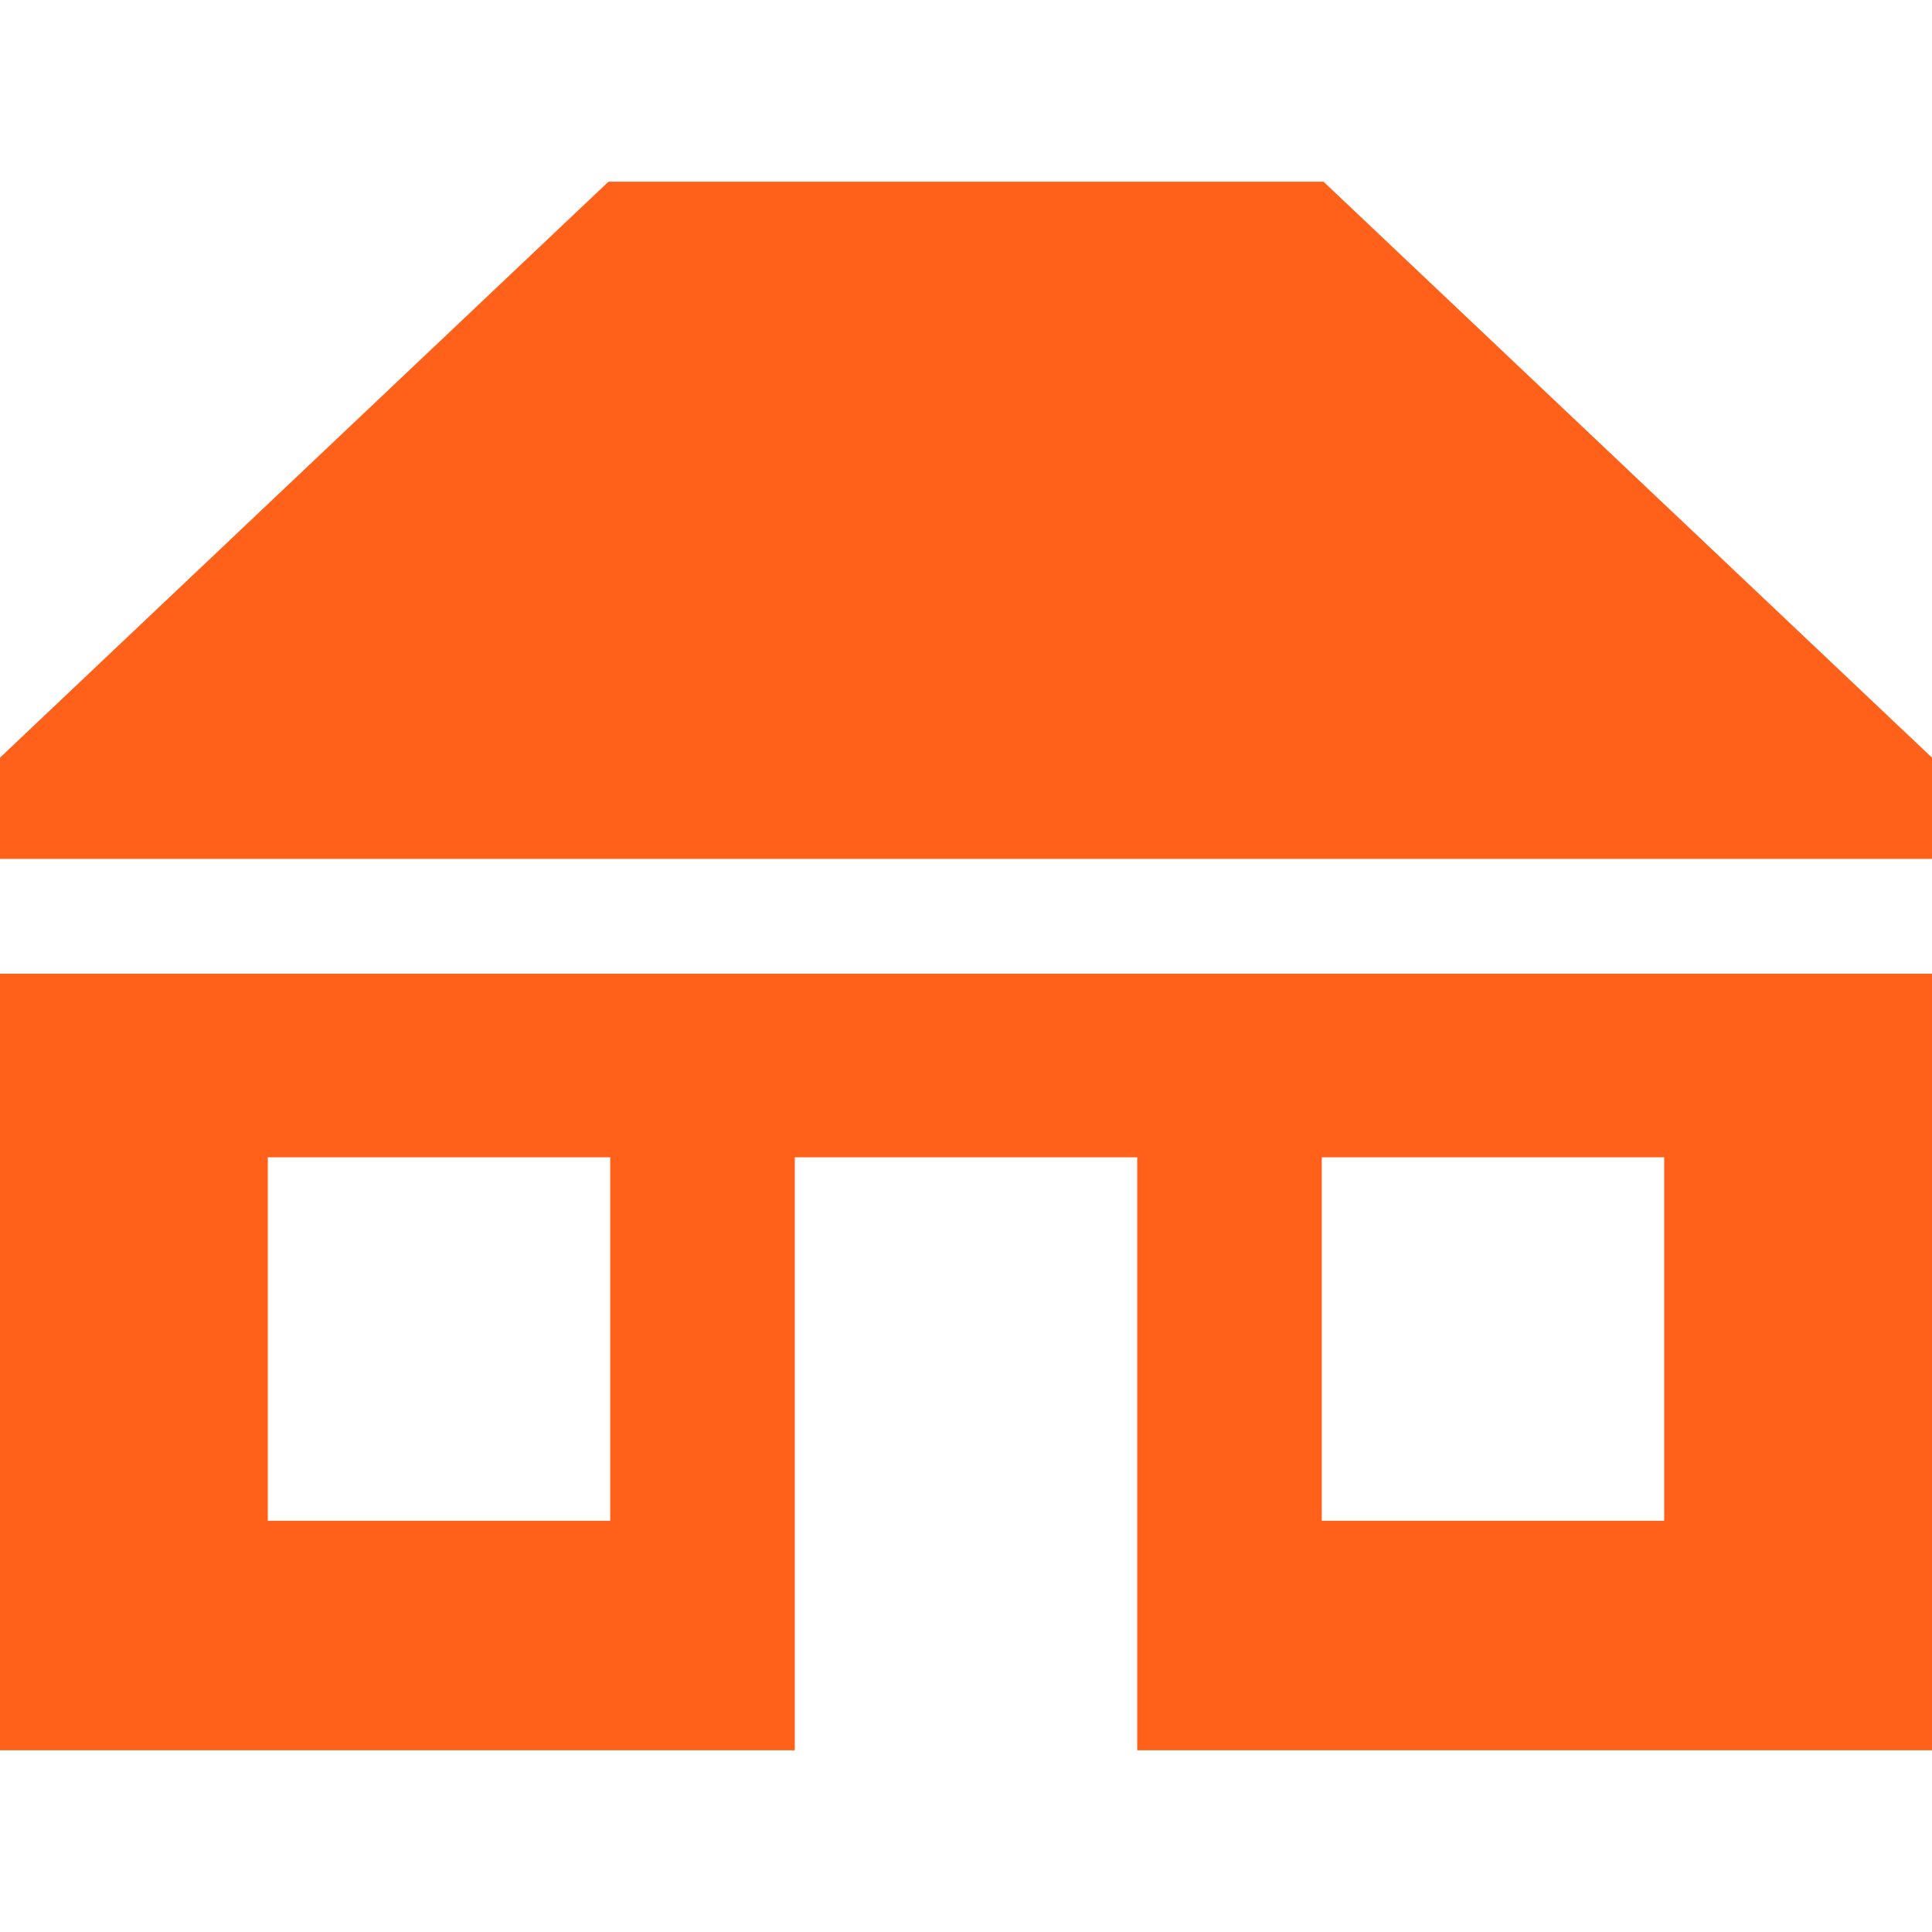
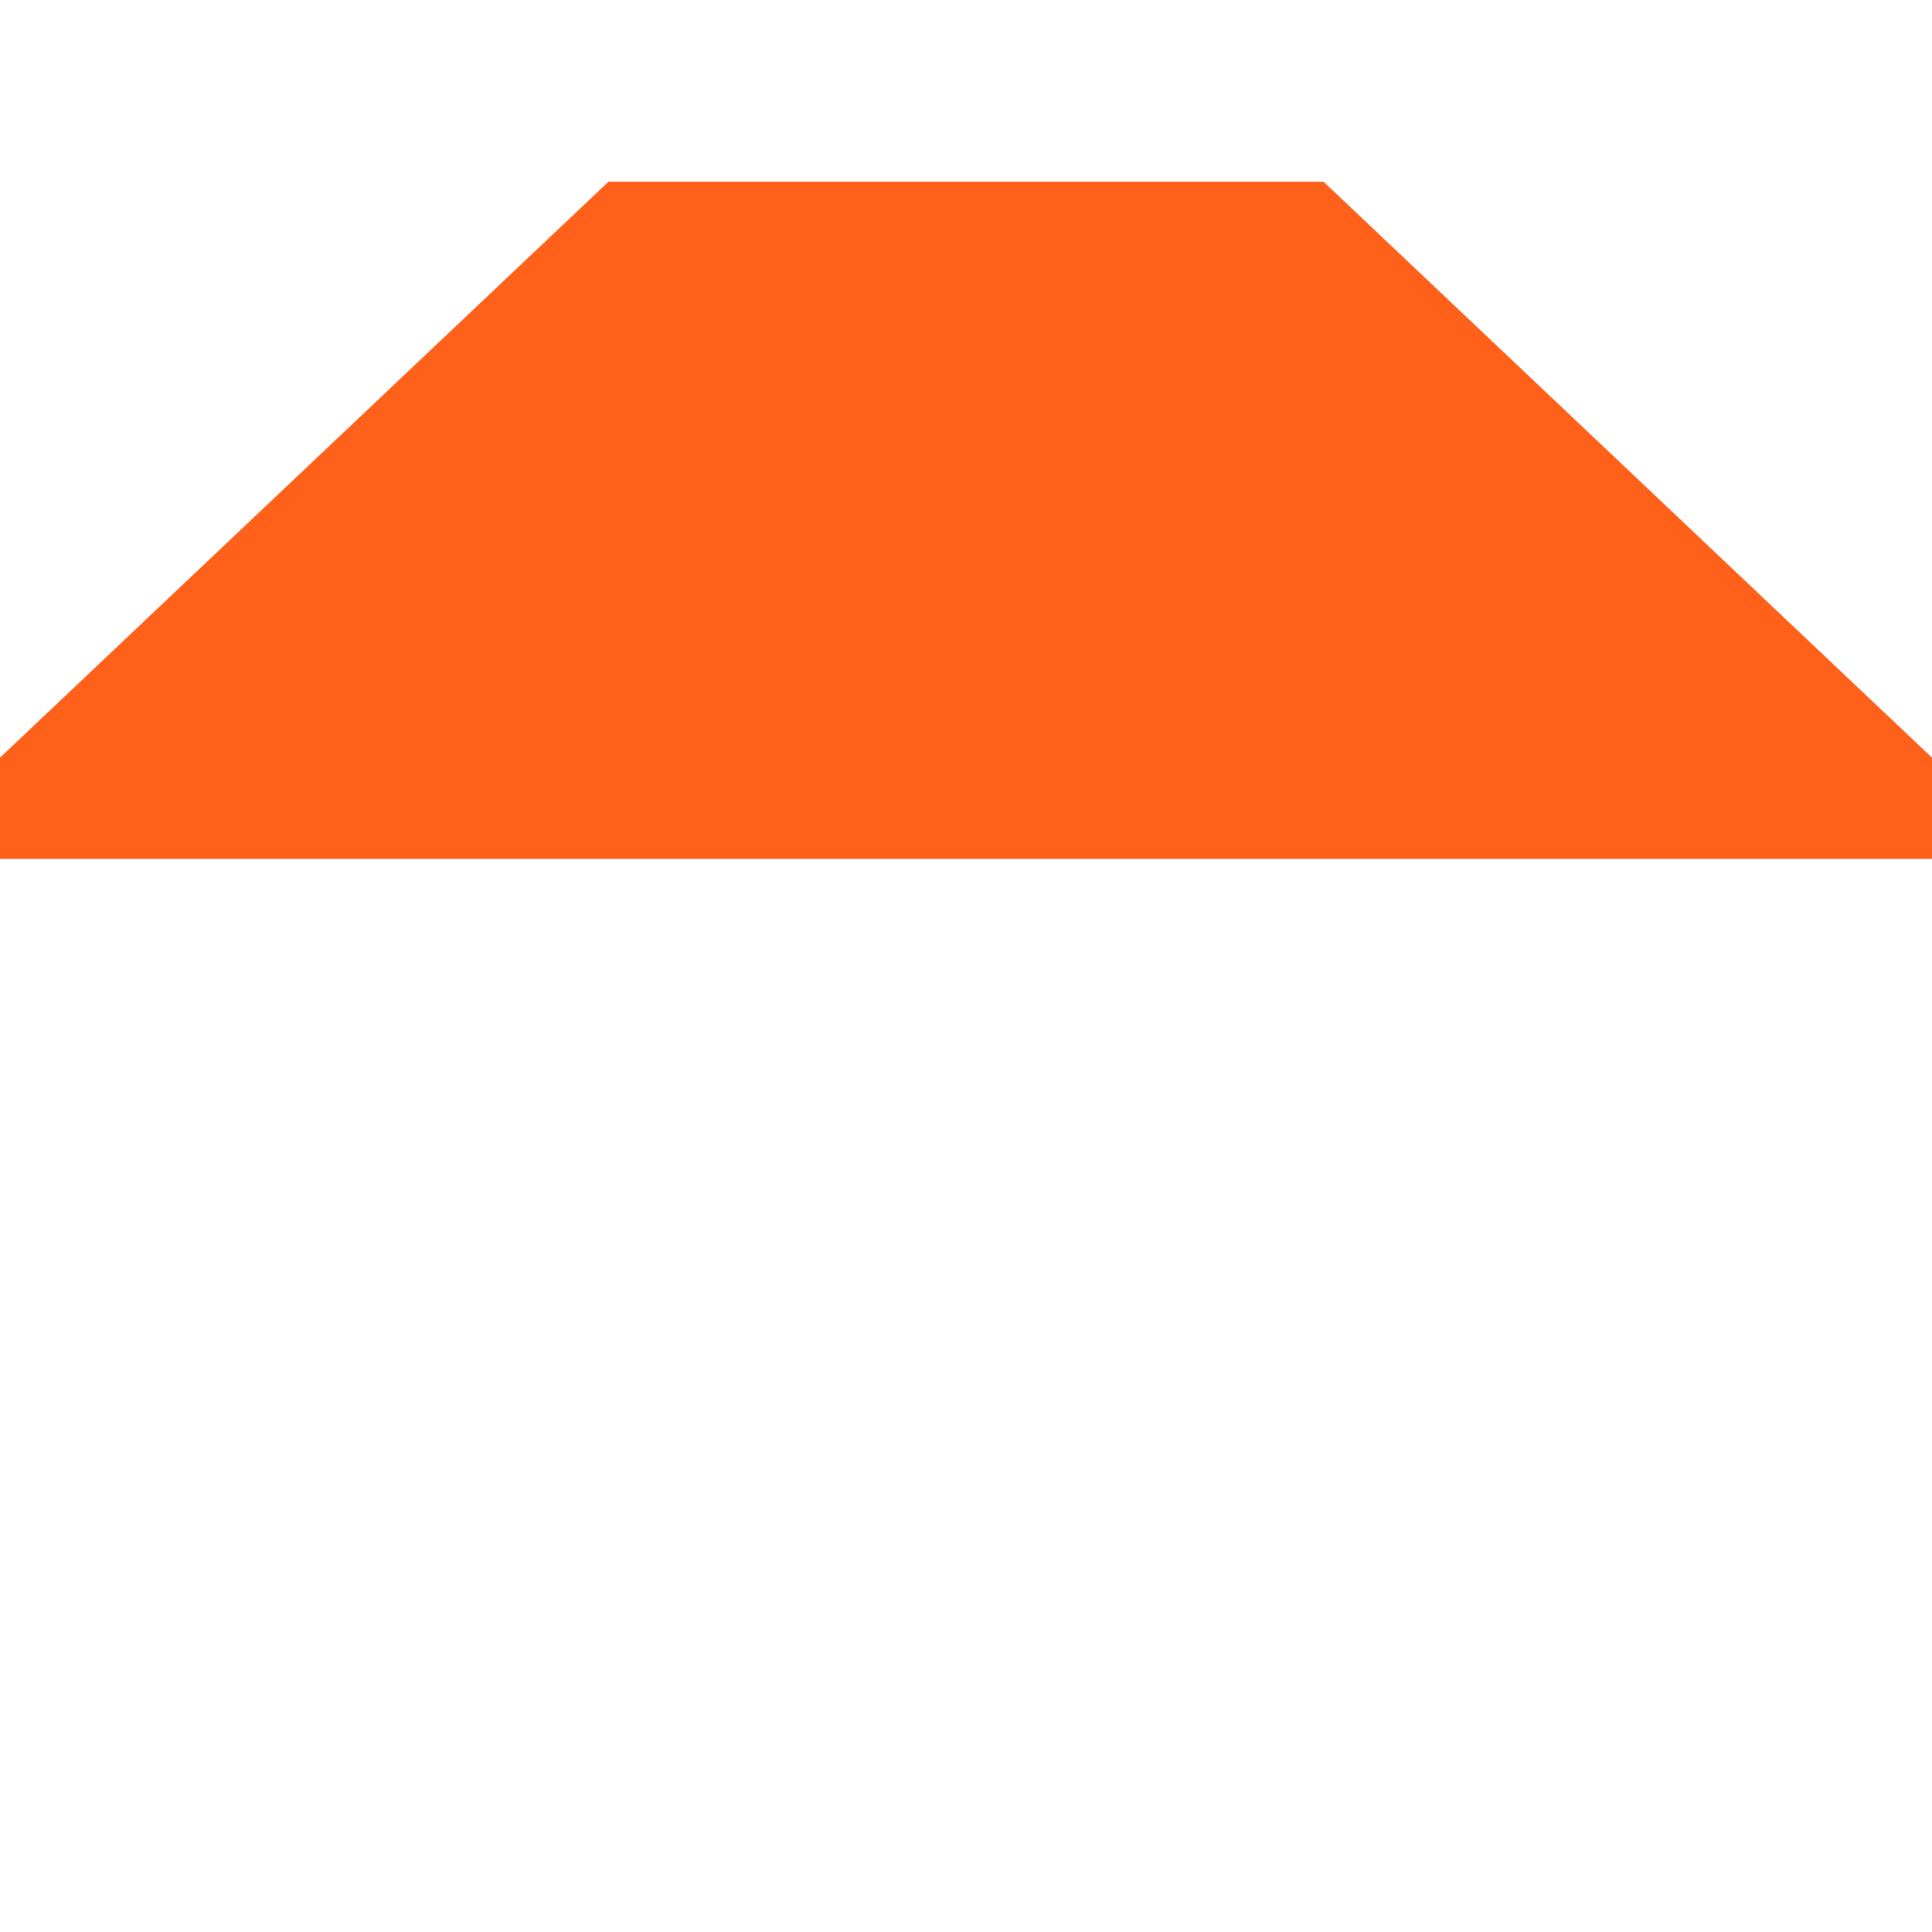
<svg xmlns="http://www.w3.org/2000/svg" fill="#ff601a" height="800px" width="800px" id="Layer_1" viewBox="0 0 512 512" xml:space="preserve">
  <g id="SVGRepo_bgCarrier" stroke-width="0" />
  <g id="SVGRepo_tracerCarrier" stroke-linecap="round" stroke-linejoin="round" />
  <g id="SVGRepo_iconCarrier">
    <g>
      <g>
-         <path d="M0,258.028v3.041v202.776h210.629v-157.15h90.741v157.15h210.629V261.07v-3.042H0z M161.714,403.017H70.974v-96.321 h90.741V403.017z M441.025,403.017h-90.741v-96.321h90.741V403.017z" />
-       </g>
+         </g>
    </g>
    <g>
      <g>
        <polygon points="350.752,48.155 161.247,48.155 0,200.788 0,227.61 512,227.61 512,200.788 " />
      </g>
    </g>
  </g>
</svg>